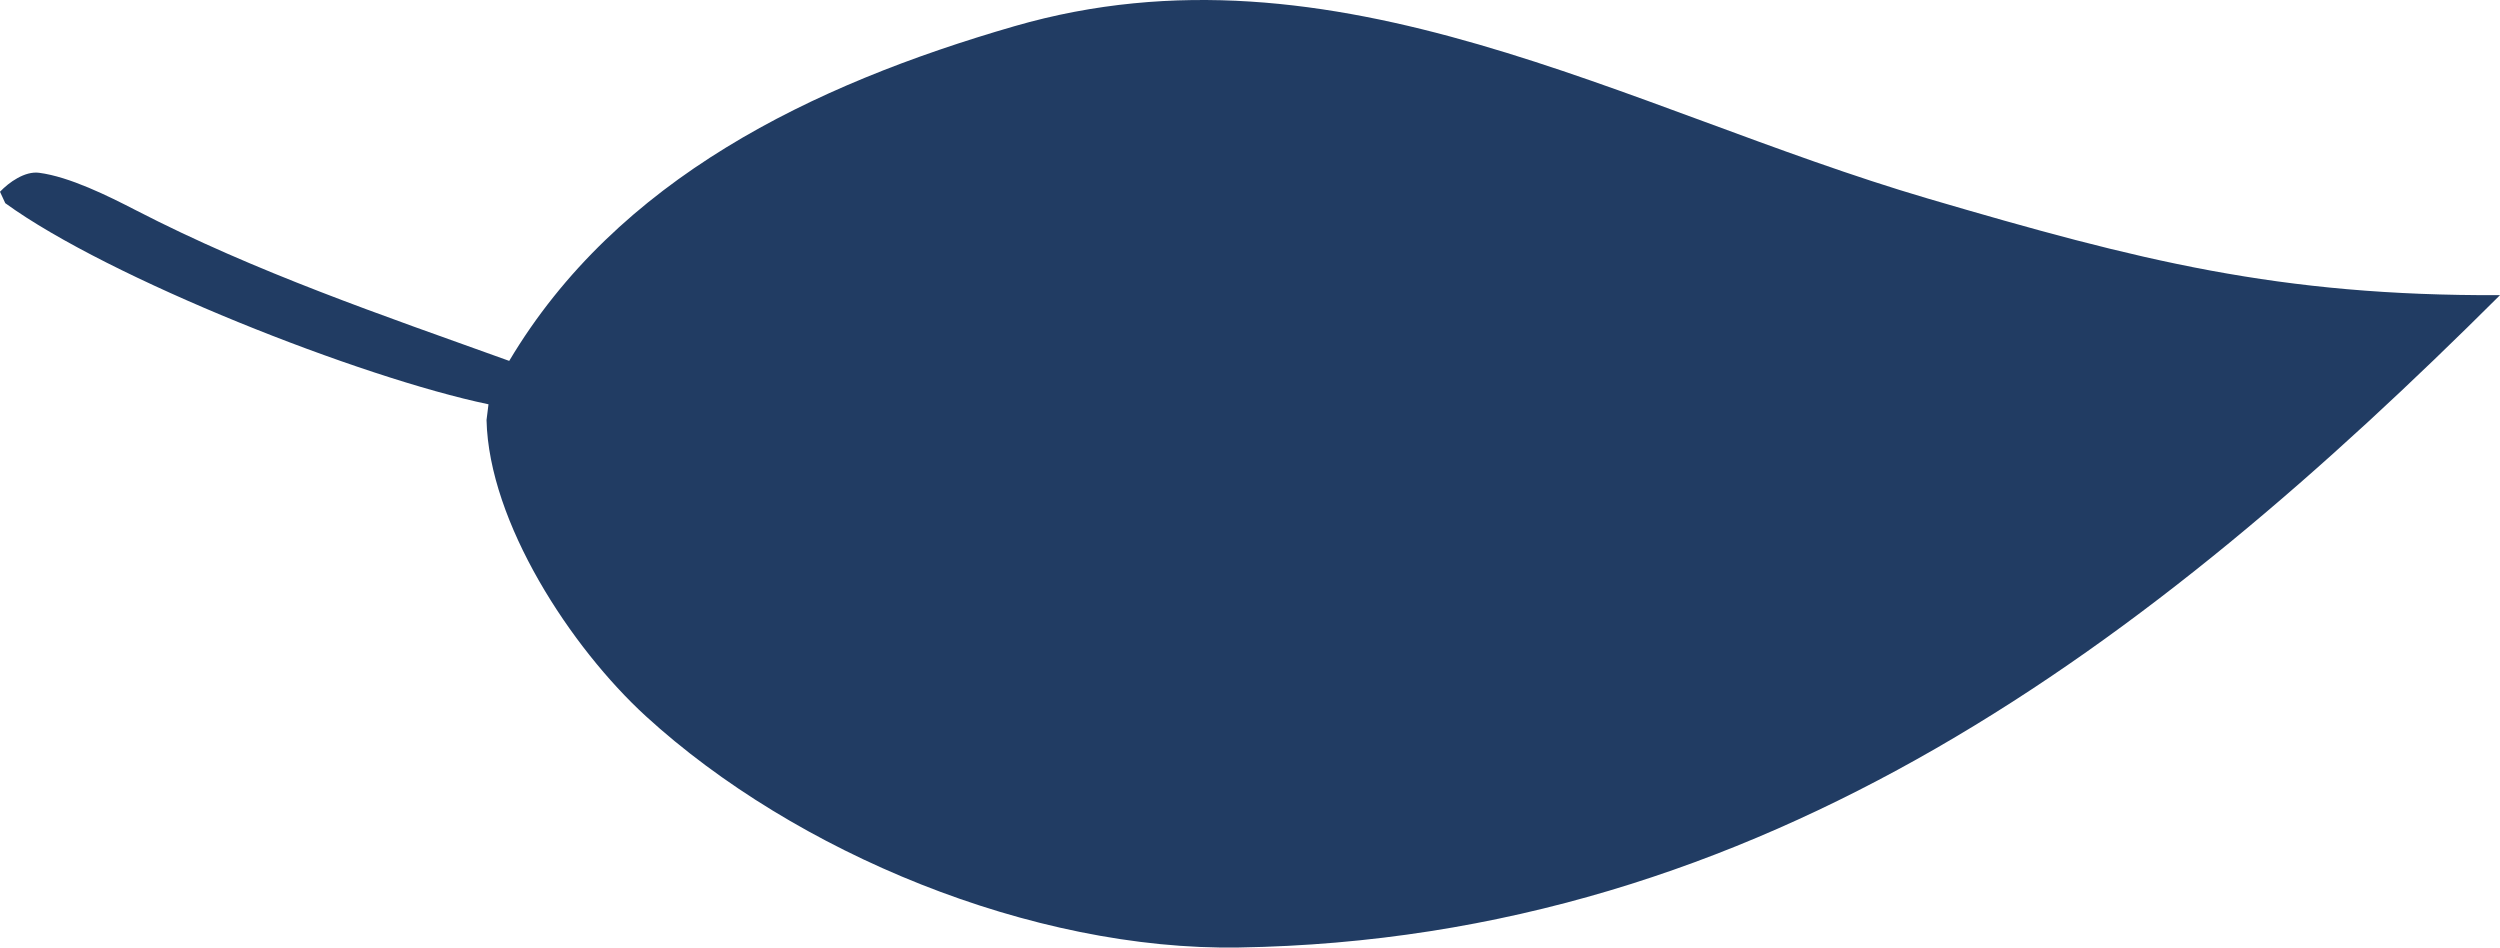
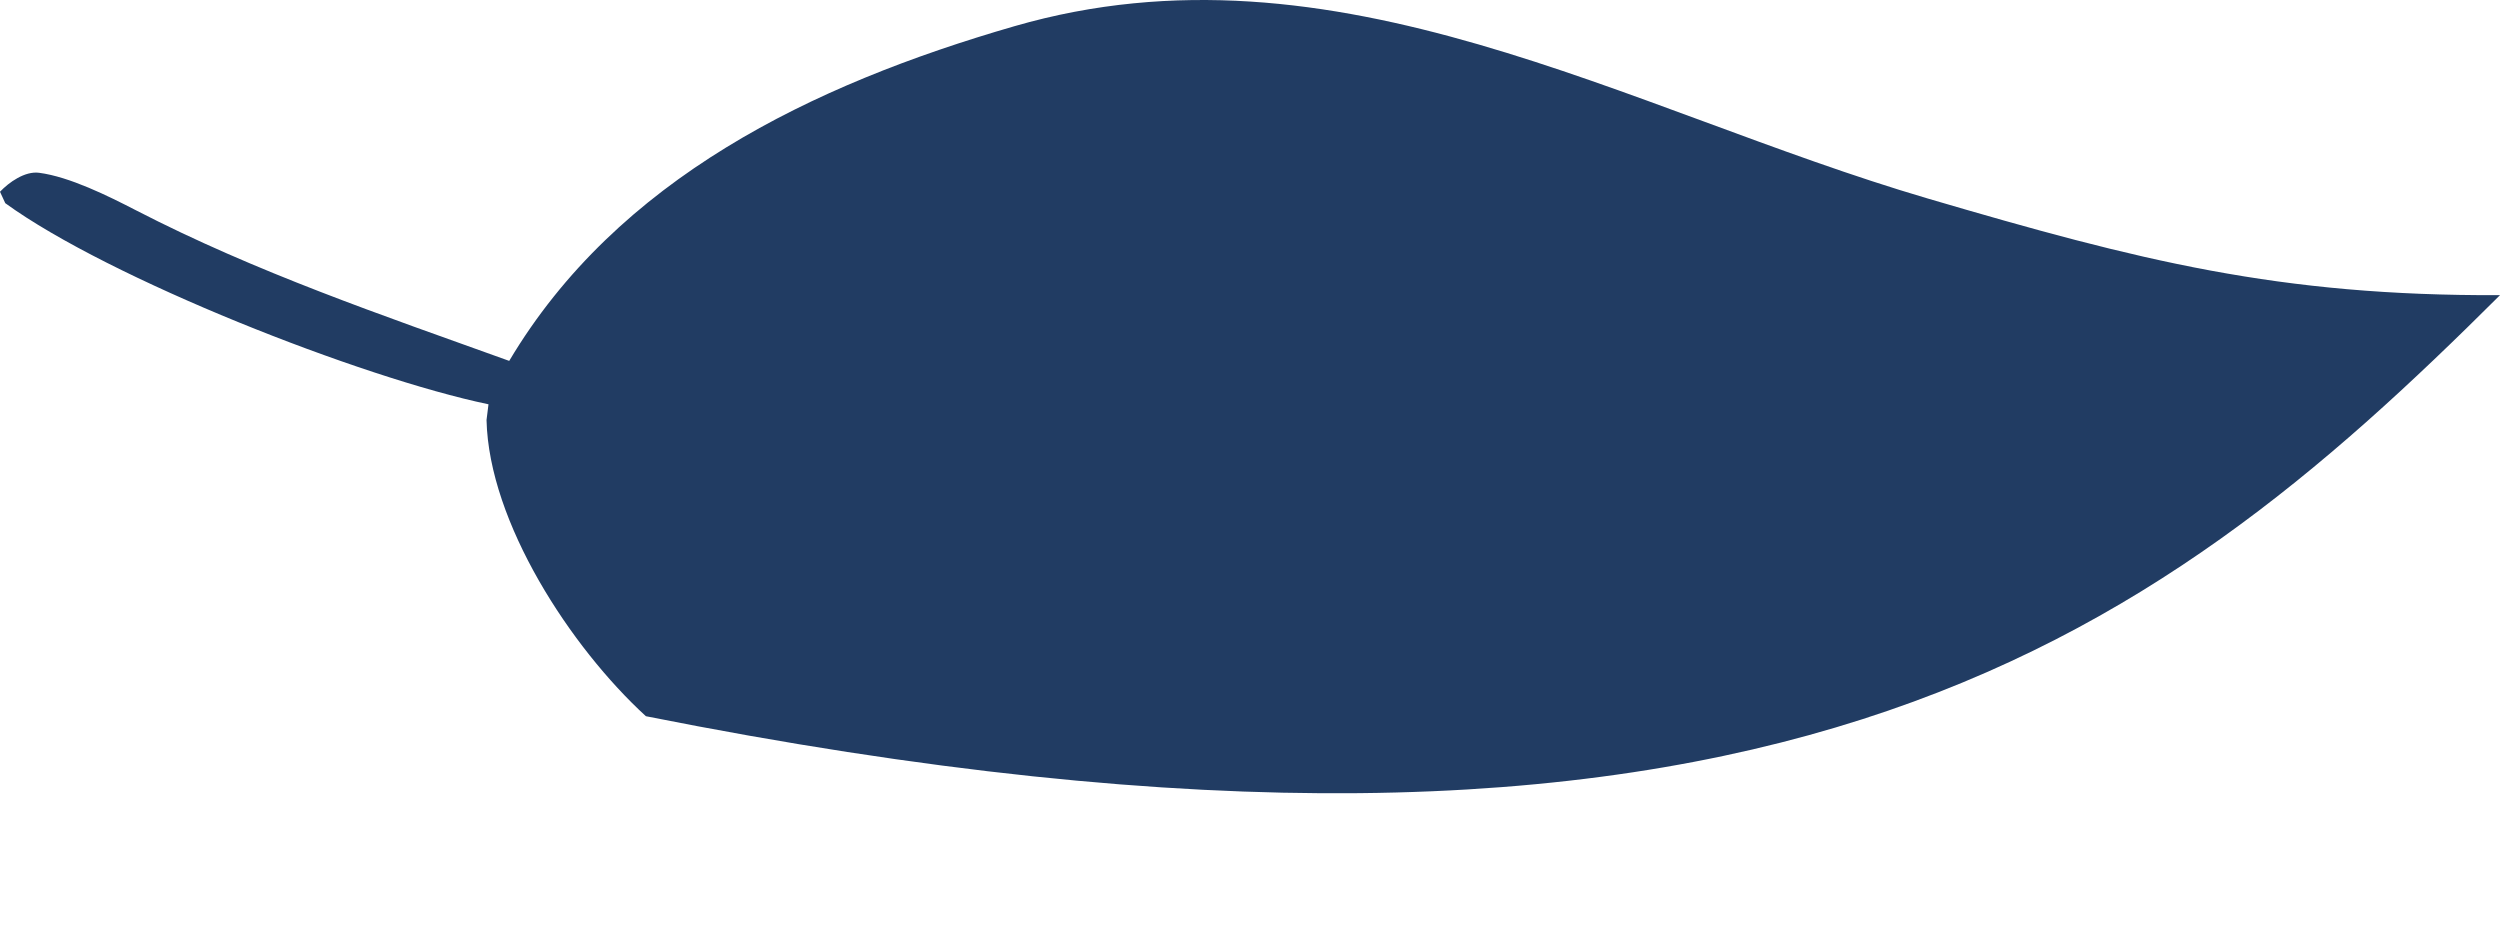
<svg xmlns="http://www.w3.org/2000/svg" width="124" height="47" viewBox="0 0 124 47" fill="none">
-   <path d="M124 14.64C113.024 14.684 106.148 12.94 95.61 9.844C80.689 5.46 66.221 -3.299 50.325 1.297C40.242 4.21 30.62 8.889 25.257 17.9C18.907 15.614 12.715 13.511 6.733 10.425C5.368 9.72 3.446 8.767 1.938 8.57C1.237 8.478 0.445 9.041 0 9.511L0.261 10.077C5.419 13.821 17.915 18.736 24.229 20.053L24.132 20.833C24.249 25.907 28.319 32.124 32.036 35.524C39.449 42.303 51.2 47.162 61.449 46.996C87.551 46.572 106.739 31.844 124 14.64Z" fill="#213C63" />
+   <path d="M124 14.64C113.024 14.684 106.148 12.94 95.61 9.844C80.689 5.46 66.221 -3.299 50.325 1.297C40.242 4.21 30.62 8.889 25.257 17.9C18.907 15.614 12.715 13.511 6.733 10.425C5.368 9.72 3.446 8.767 1.938 8.57C1.237 8.478 0.445 9.041 0 9.511L0.261 10.077C5.419 13.821 17.915 18.736 24.229 20.053L24.132 20.833C24.249 25.907 28.319 32.124 32.036 35.524C87.551 46.572 106.739 31.844 124 14.64Z" fill="#213C63" />
</svg>